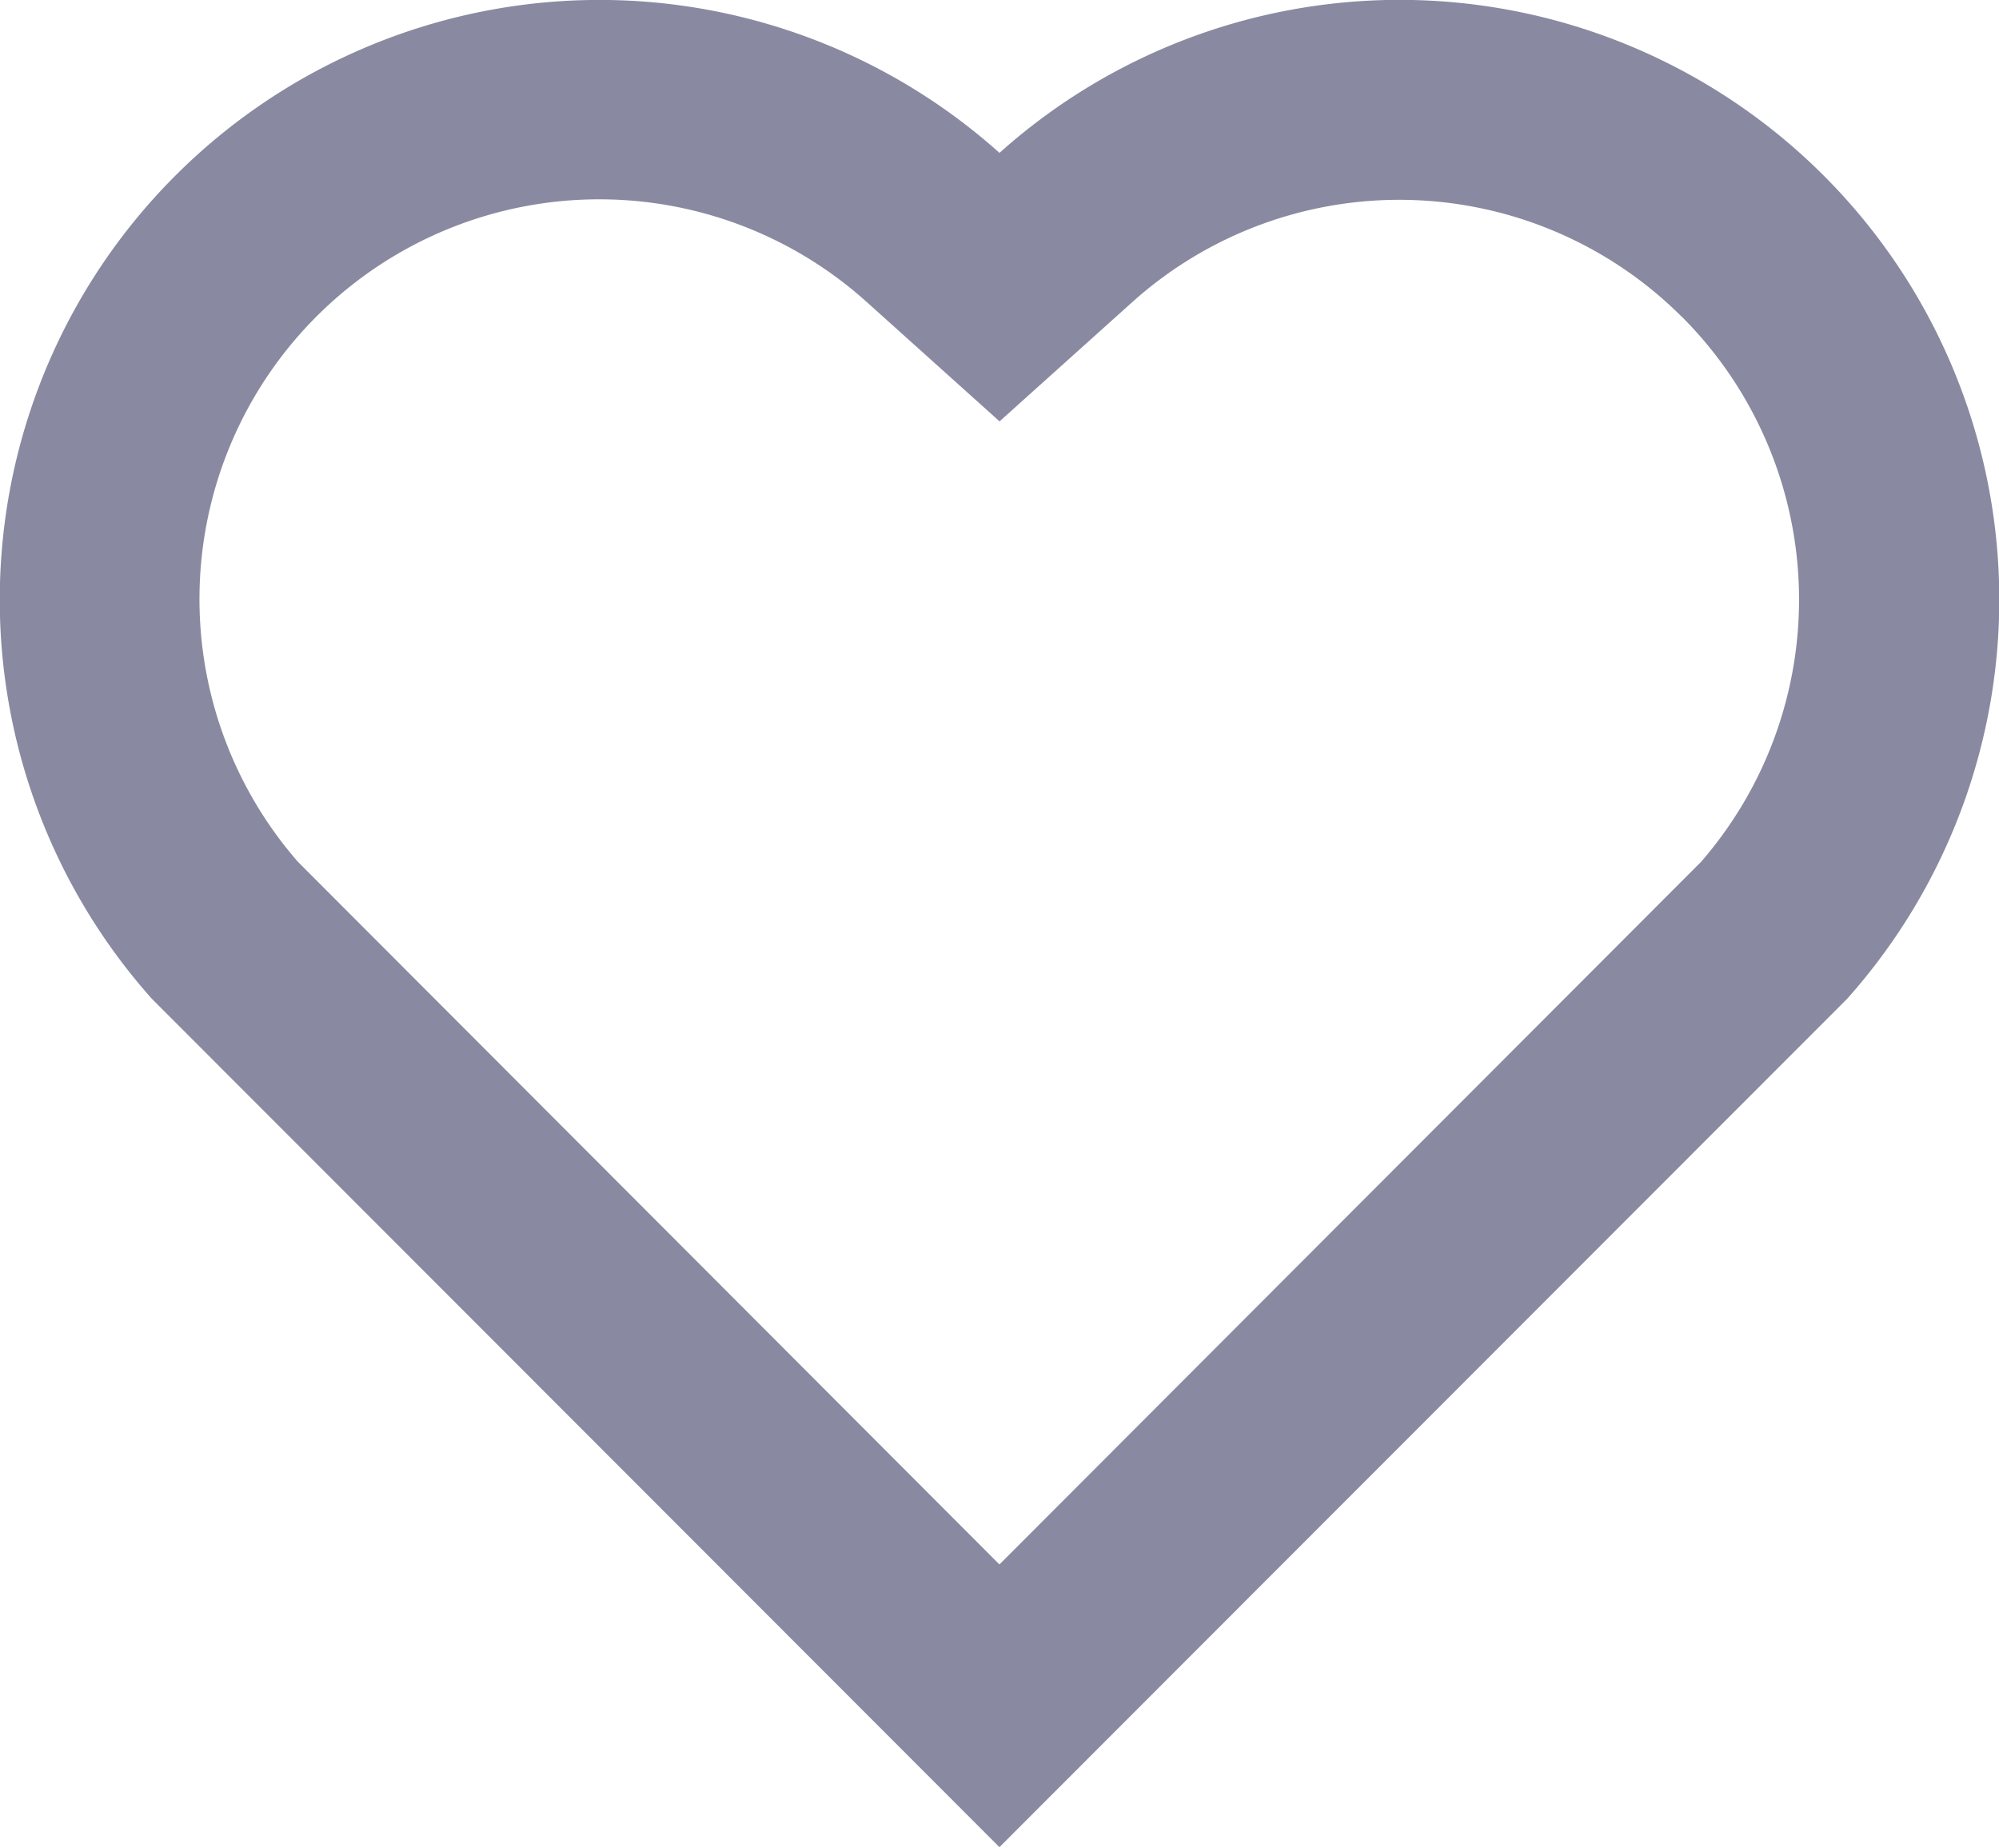
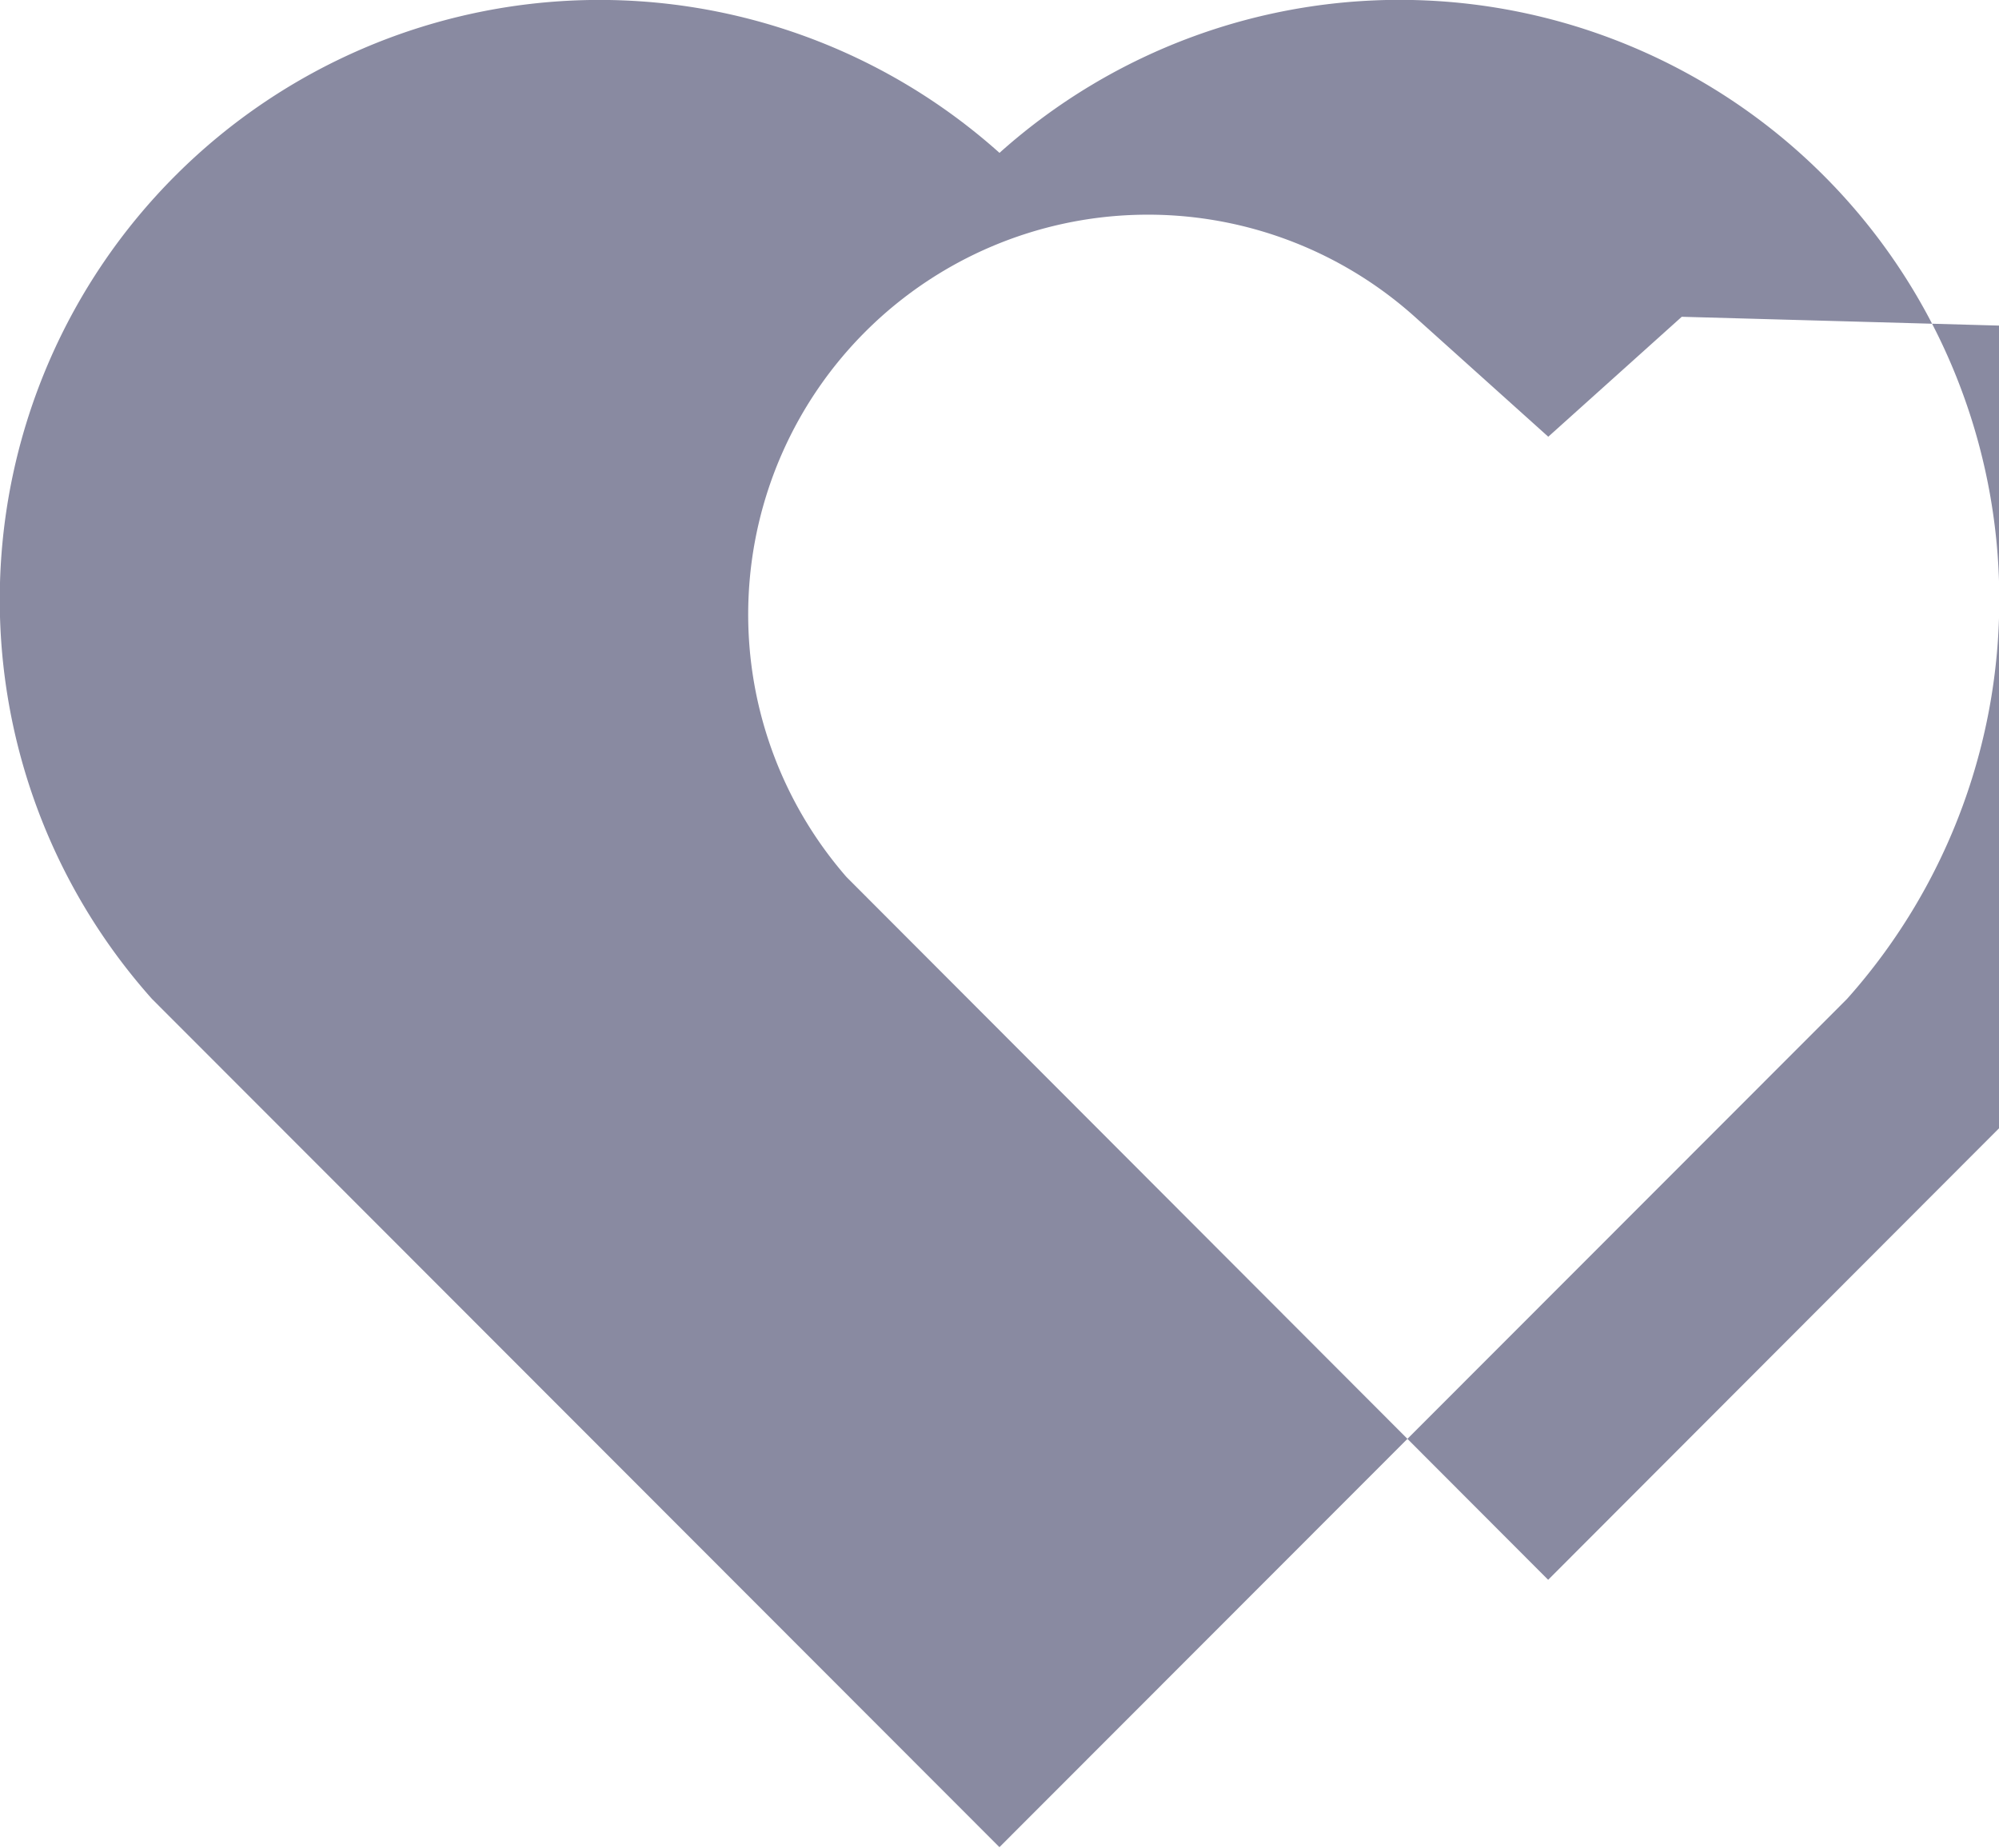
<svg xmlns="http://www.w3.org/2000/svg" width="16.667" height="15.404" viewBox="0 0 16.667 15.404">
  <defs>
    <style>.a{fill:#898aa1;}</style>
  </defs>
-   <path class="a" d="M10.334,4.274A5,5,0,0,1,17.4,11.328L10.333,18.4,3.267,11.328a5,5,0,0,1,7.067-7.053Zm5.688,1.367a3.332,3.332,0,0,0-4.575-.128l-1.113,1-1.113-1a3.333,3.333,0,0,0-4.738,4.671l5.85,5.859,5.85-5.858a3.334,3.334,0,0,0-.161-4.545Z" transform="translate(-2 -3)" />
+   <path class="a" d="M10.334,4.274A5,5,0,0,1,17.4,11.328L10.333,18.4,3.267,11.328a5,5,0,0,1,7.067-7.053Zm5.688,1.367l-1.113,1-1.113-1a3.333,3.333,0,0,0-4.738,4.671l5.85,5.859,5.85-5.858a3.334,3.334,0,0,0-.161-4.545Z" transform="translate(-2 -3)" />
</svg>